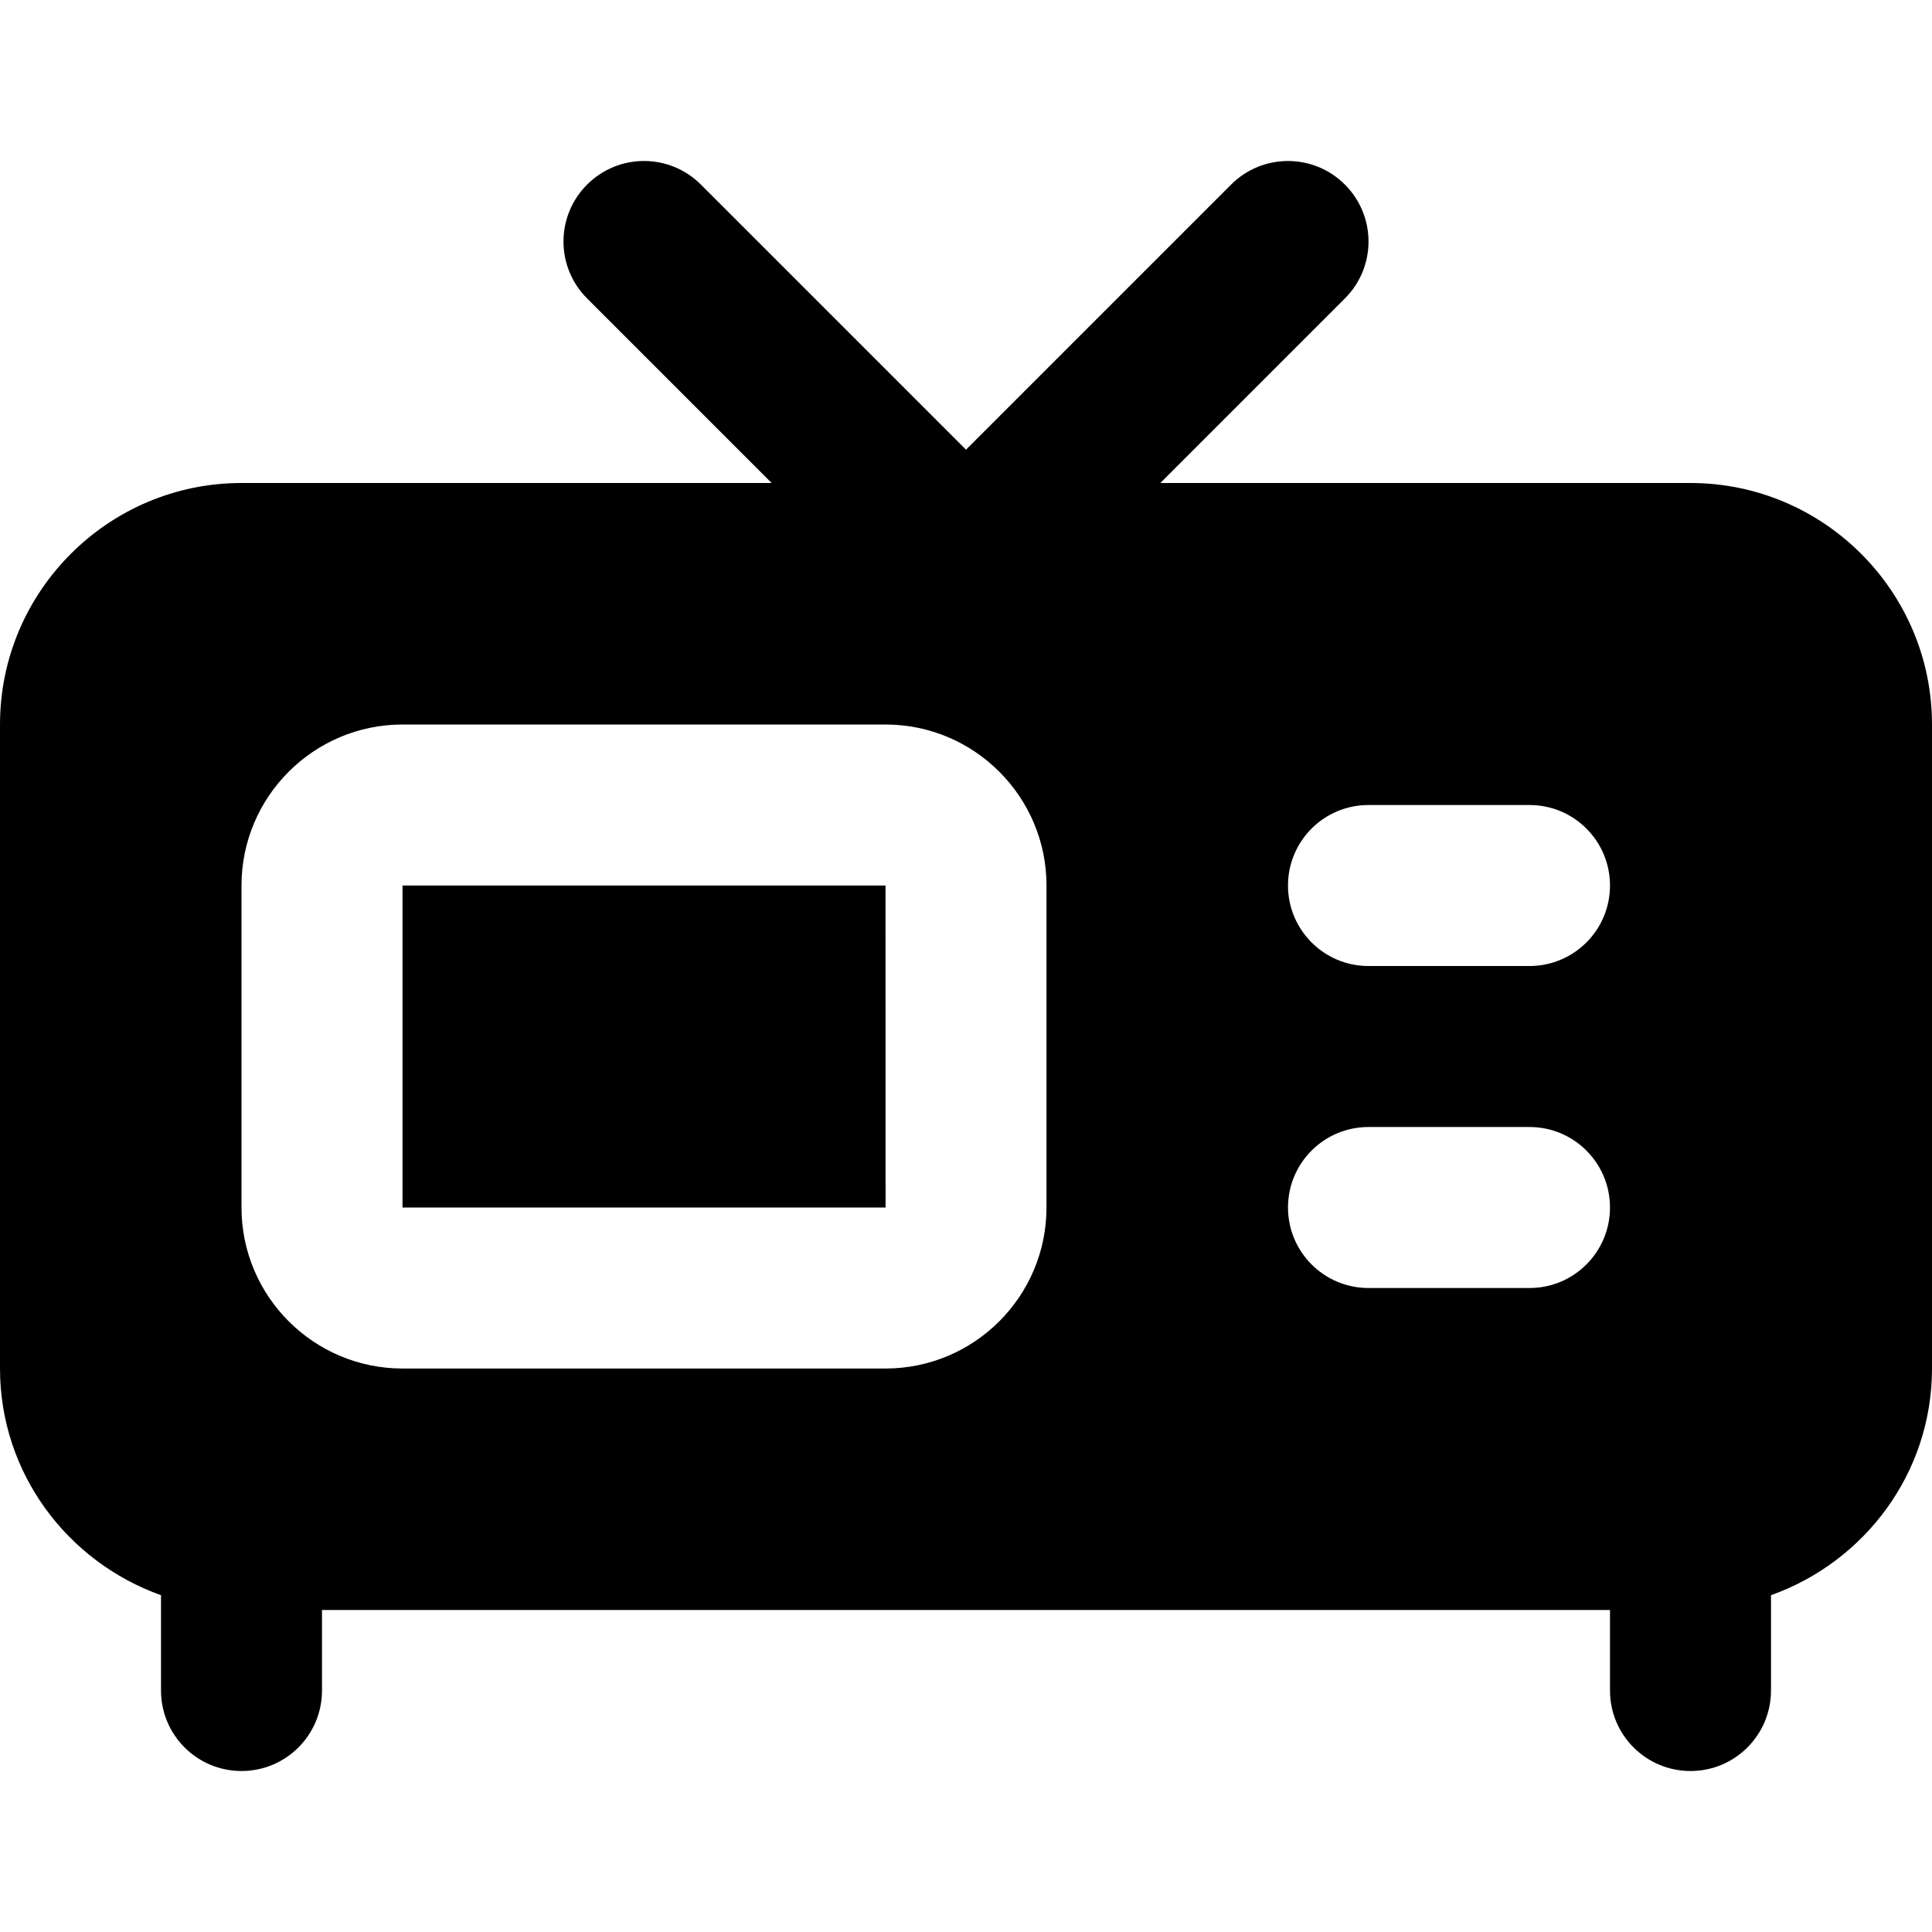
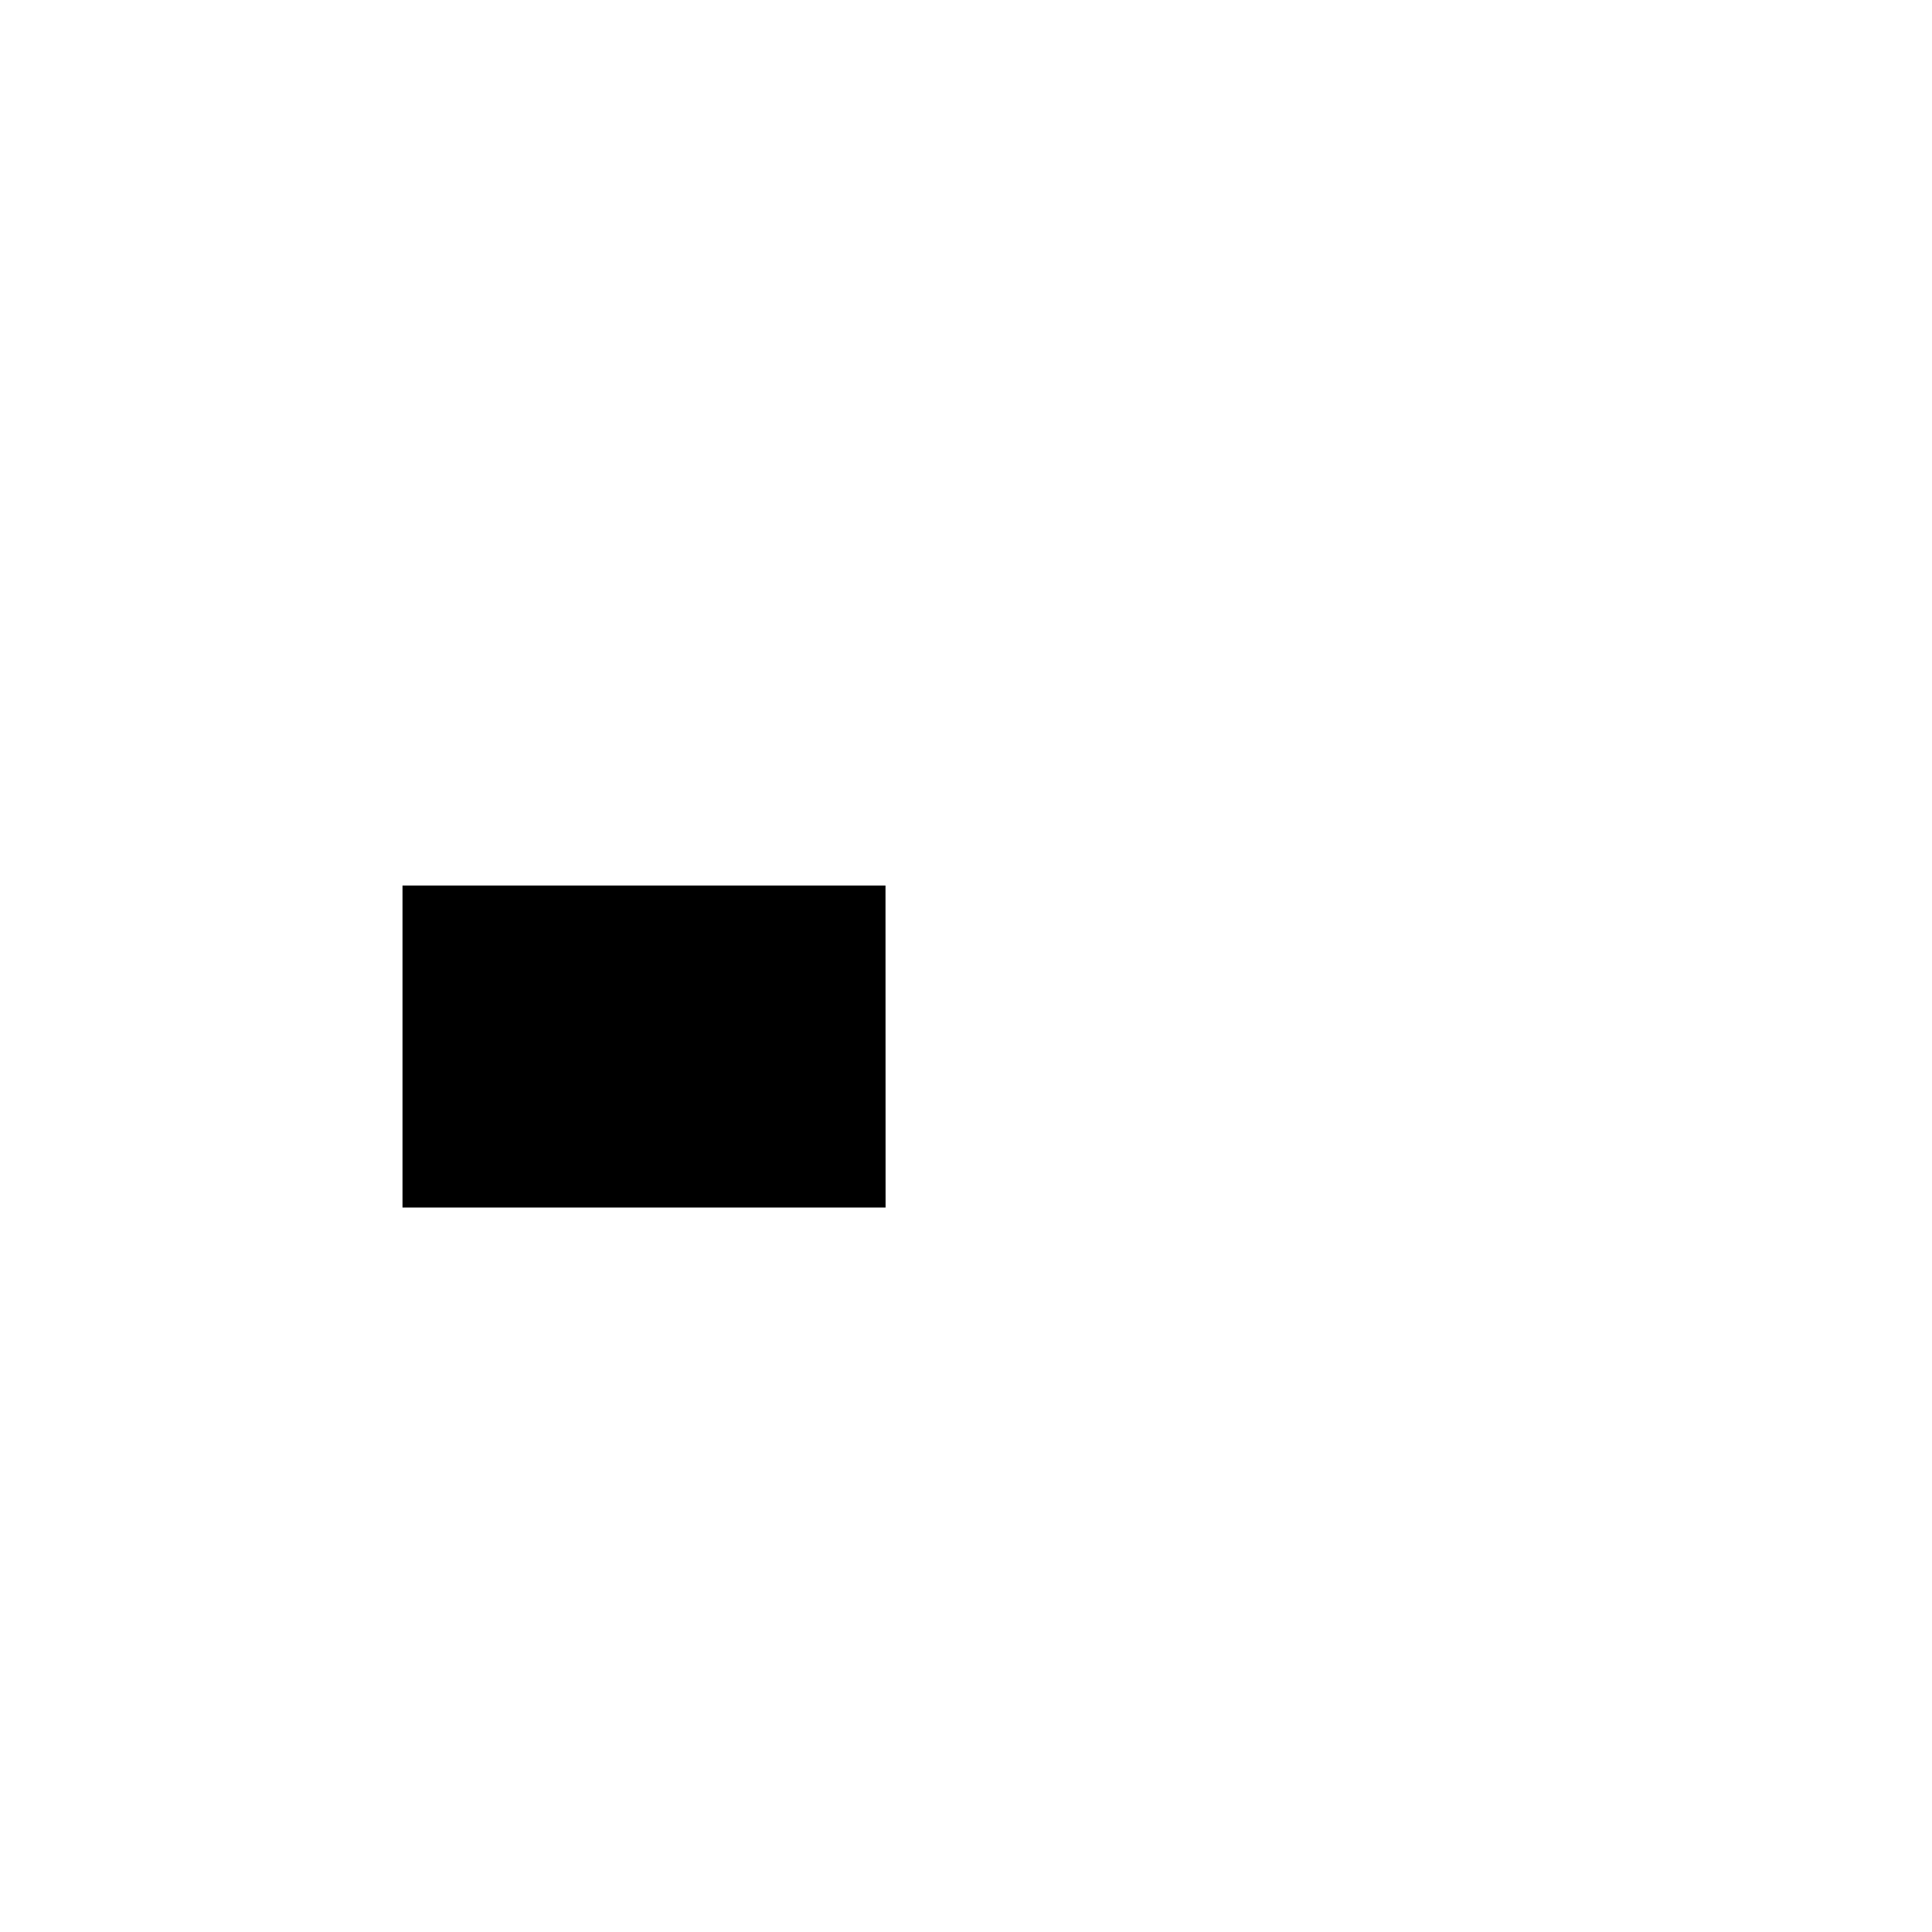
<svg xmlns="http://www.w3.org/2000/svg" version="1.1" id="Layer_1" x="0px" y="0px" viewBox="0 0 512 512" style="enable-background:new 0 0 512 512;" xml:space="preserve">
  <g>
    <g>
      <g>
        <polygon points="106.667,234.669 106.667,320.003 234.688,320.003 234.667,234.669    " />
-         <path d="M448,128.003H307.499l48.917-48.917c8.341-8.341,8.341-21.824,0-30.165c-8.341-8.341-21.824-8.341-30.165,0L256,119.171     L185.749,48.92c-8.341-8.341-21.824-8.341-30.165,0c-8.341,8.341-8.341,21.824,0,30.165l48.917,48.917H64     c-35.285,0-64,28.715-64,64v170.667c0,27.776,17.899,51.243,42.667,60.075v25.259c0,11.776,9.536,21.333,21.333,21.333     c11.797,0,21.333-9.557,21.333-21.333v-21.333h341.333v21.333c0,11.776,9.536,21.333,21.333,21.333s21.333-9.557,21.333-21.333     v-25.259C494.101,413.912,512,390.445,512,362.669V192.003C512,156.717,483.285,128.003,448,128.003z M277.333,320.003     c0,23.531-19.136,42.667-42.667,42.667h-128C83.136,362.669,64,343.533,64,320.003v-85.333c0-23.531,19.136-42.667,42.667-42.667     h128c23.531,0,42.667,19.136,42.667,42.667V320.003z M405.333,341.336h-42.667c-11.797,0-21.333-9.557-21.333-21.333     s9.536-21.333,21.333-21.333h42.667c11.797,0,21.333,9.557,21.333,21.333S417.131,341.336,405.333,341.336z M405.333,256.003     h-42.667c-11.797,0-21.333-9.557-21.333-21.333s9.536-21.333,21.333-21.333h42.667c11.797,0,21.333,9.557,21.333,21.333     S417.131,256.003,405.333,256.003z" />
      </g>
    </g>
  </g>
  <g>
</g>
  <g>
</g>
  <g>
</g>
  <g>
</g>
  <g>
</g>
  <g>
</g>
  <g>
</g>
  <g>
</g>
  <g>
</g>
  <g>
</g>
  <g>
</g>
  <g>
</g>
  <g>
</g>
  <g>
</g>
  <g>
</g>
</svg>